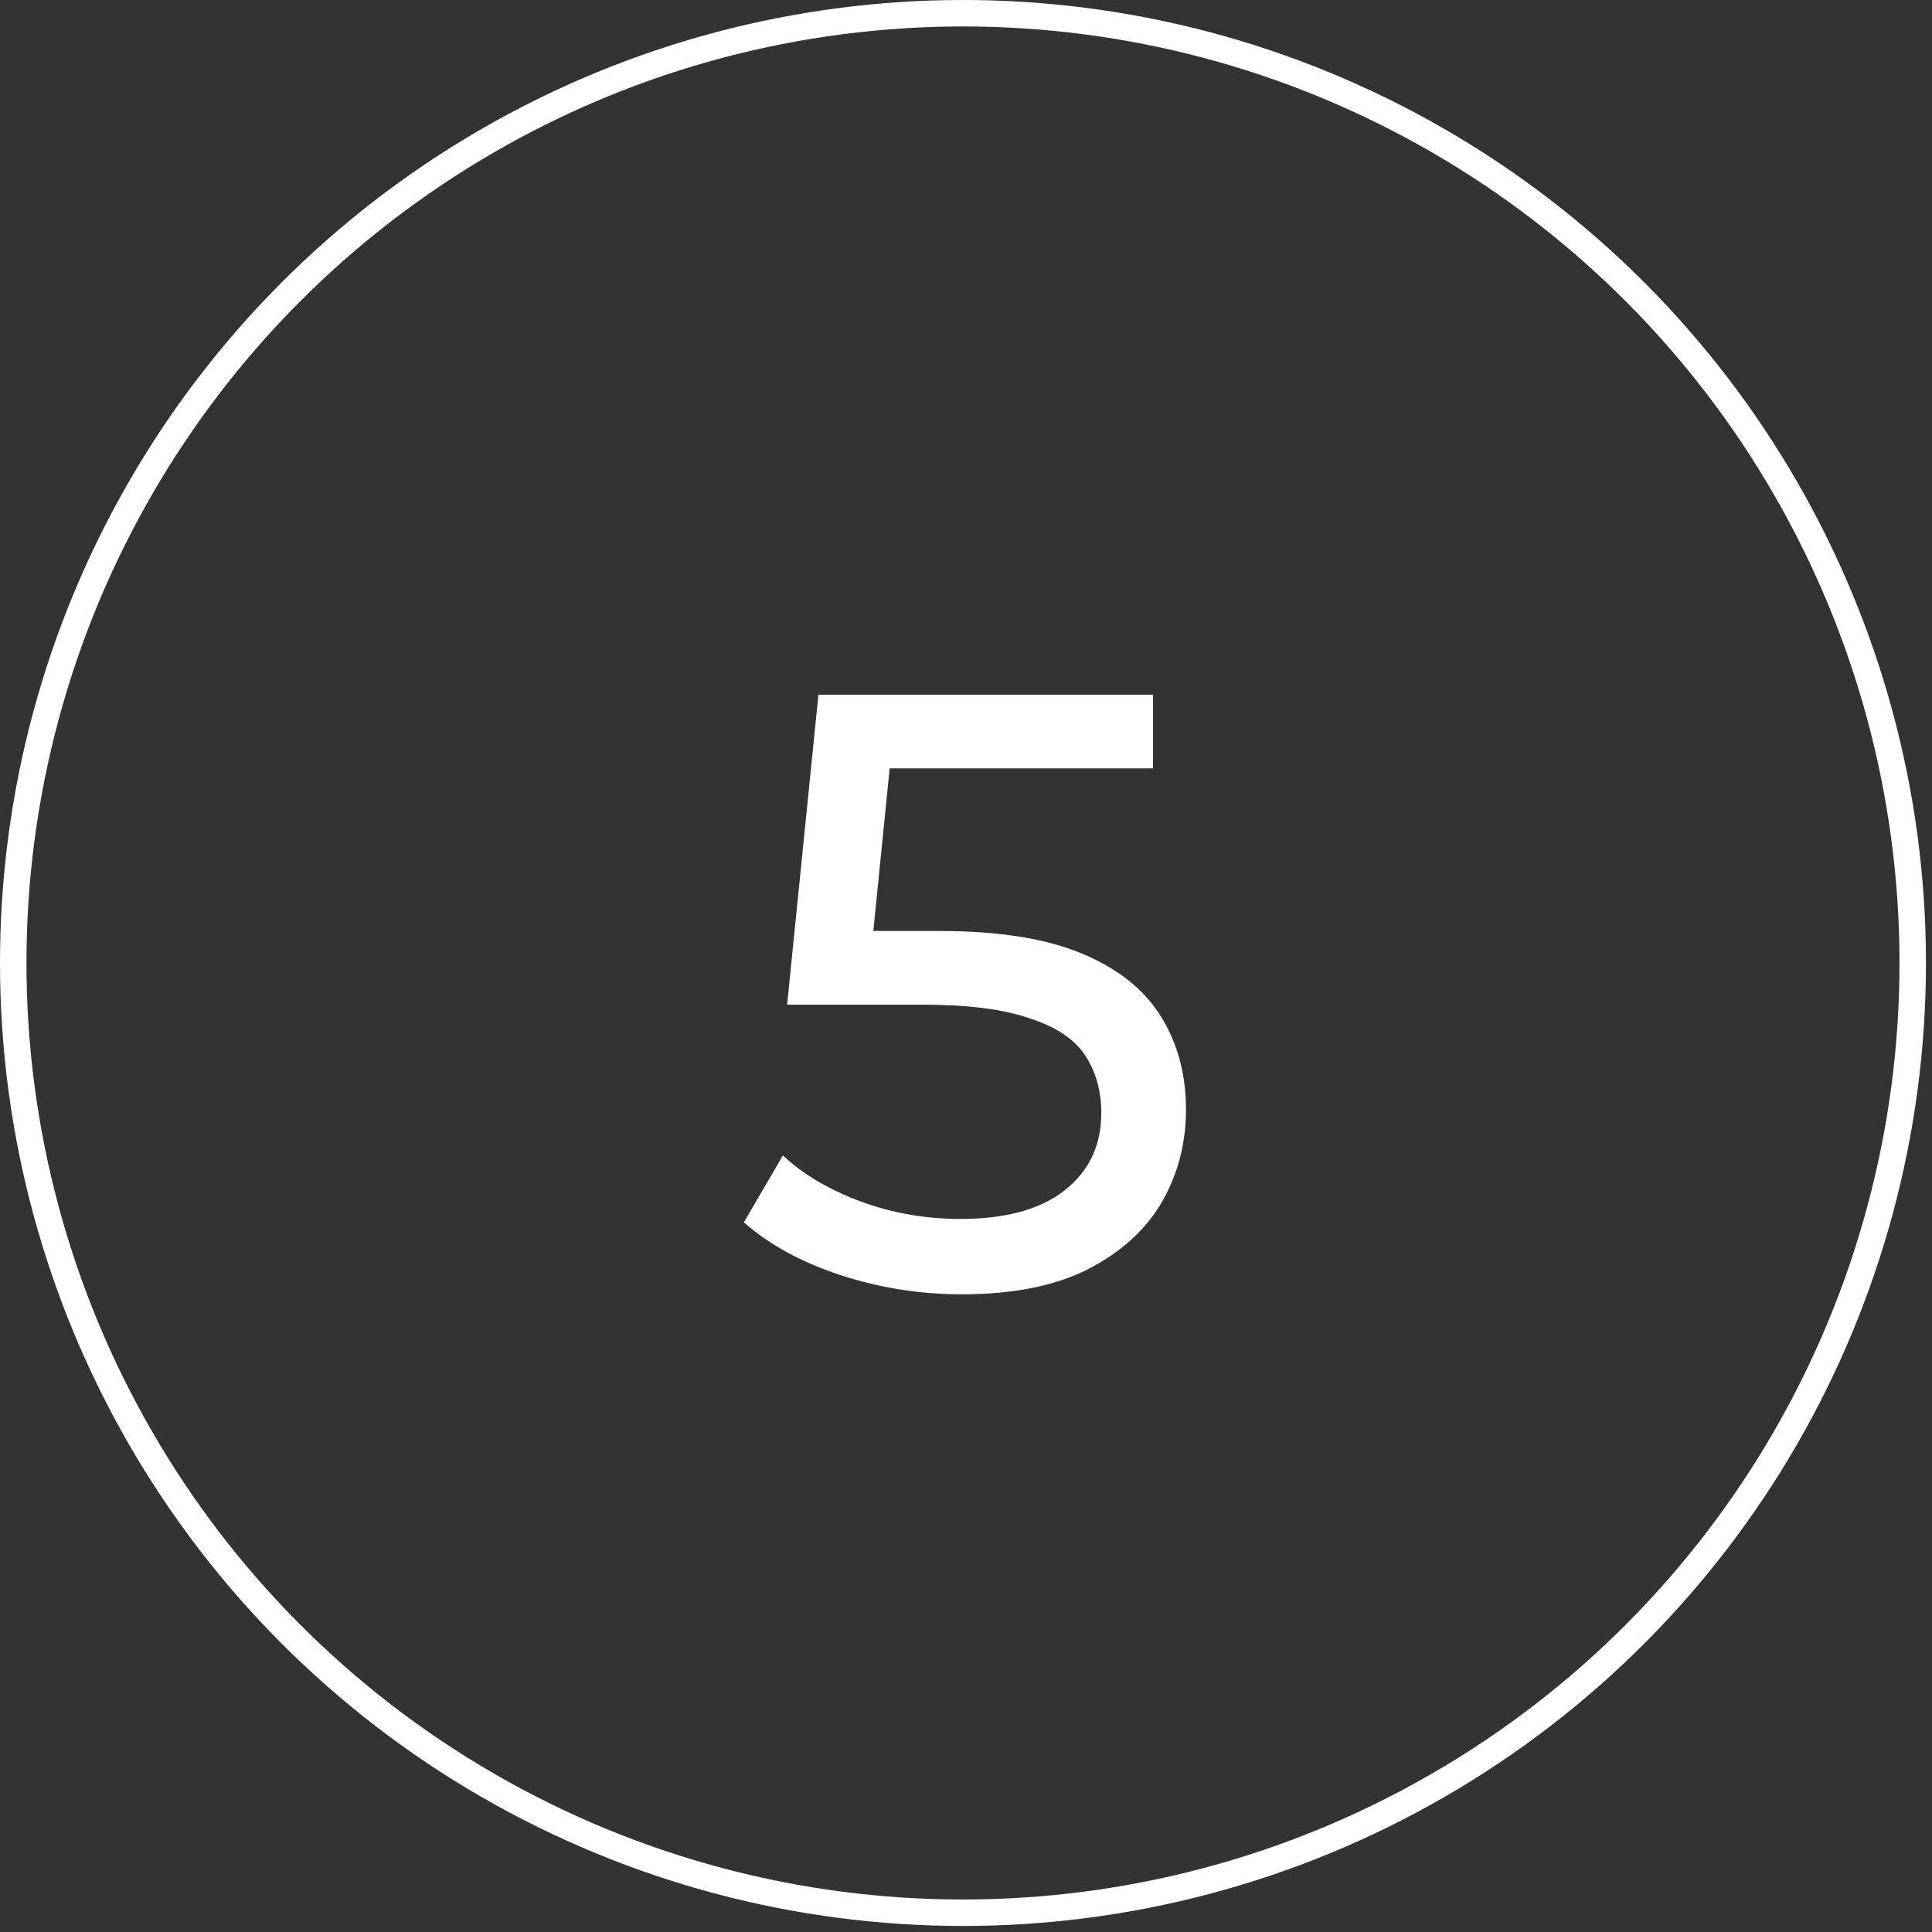
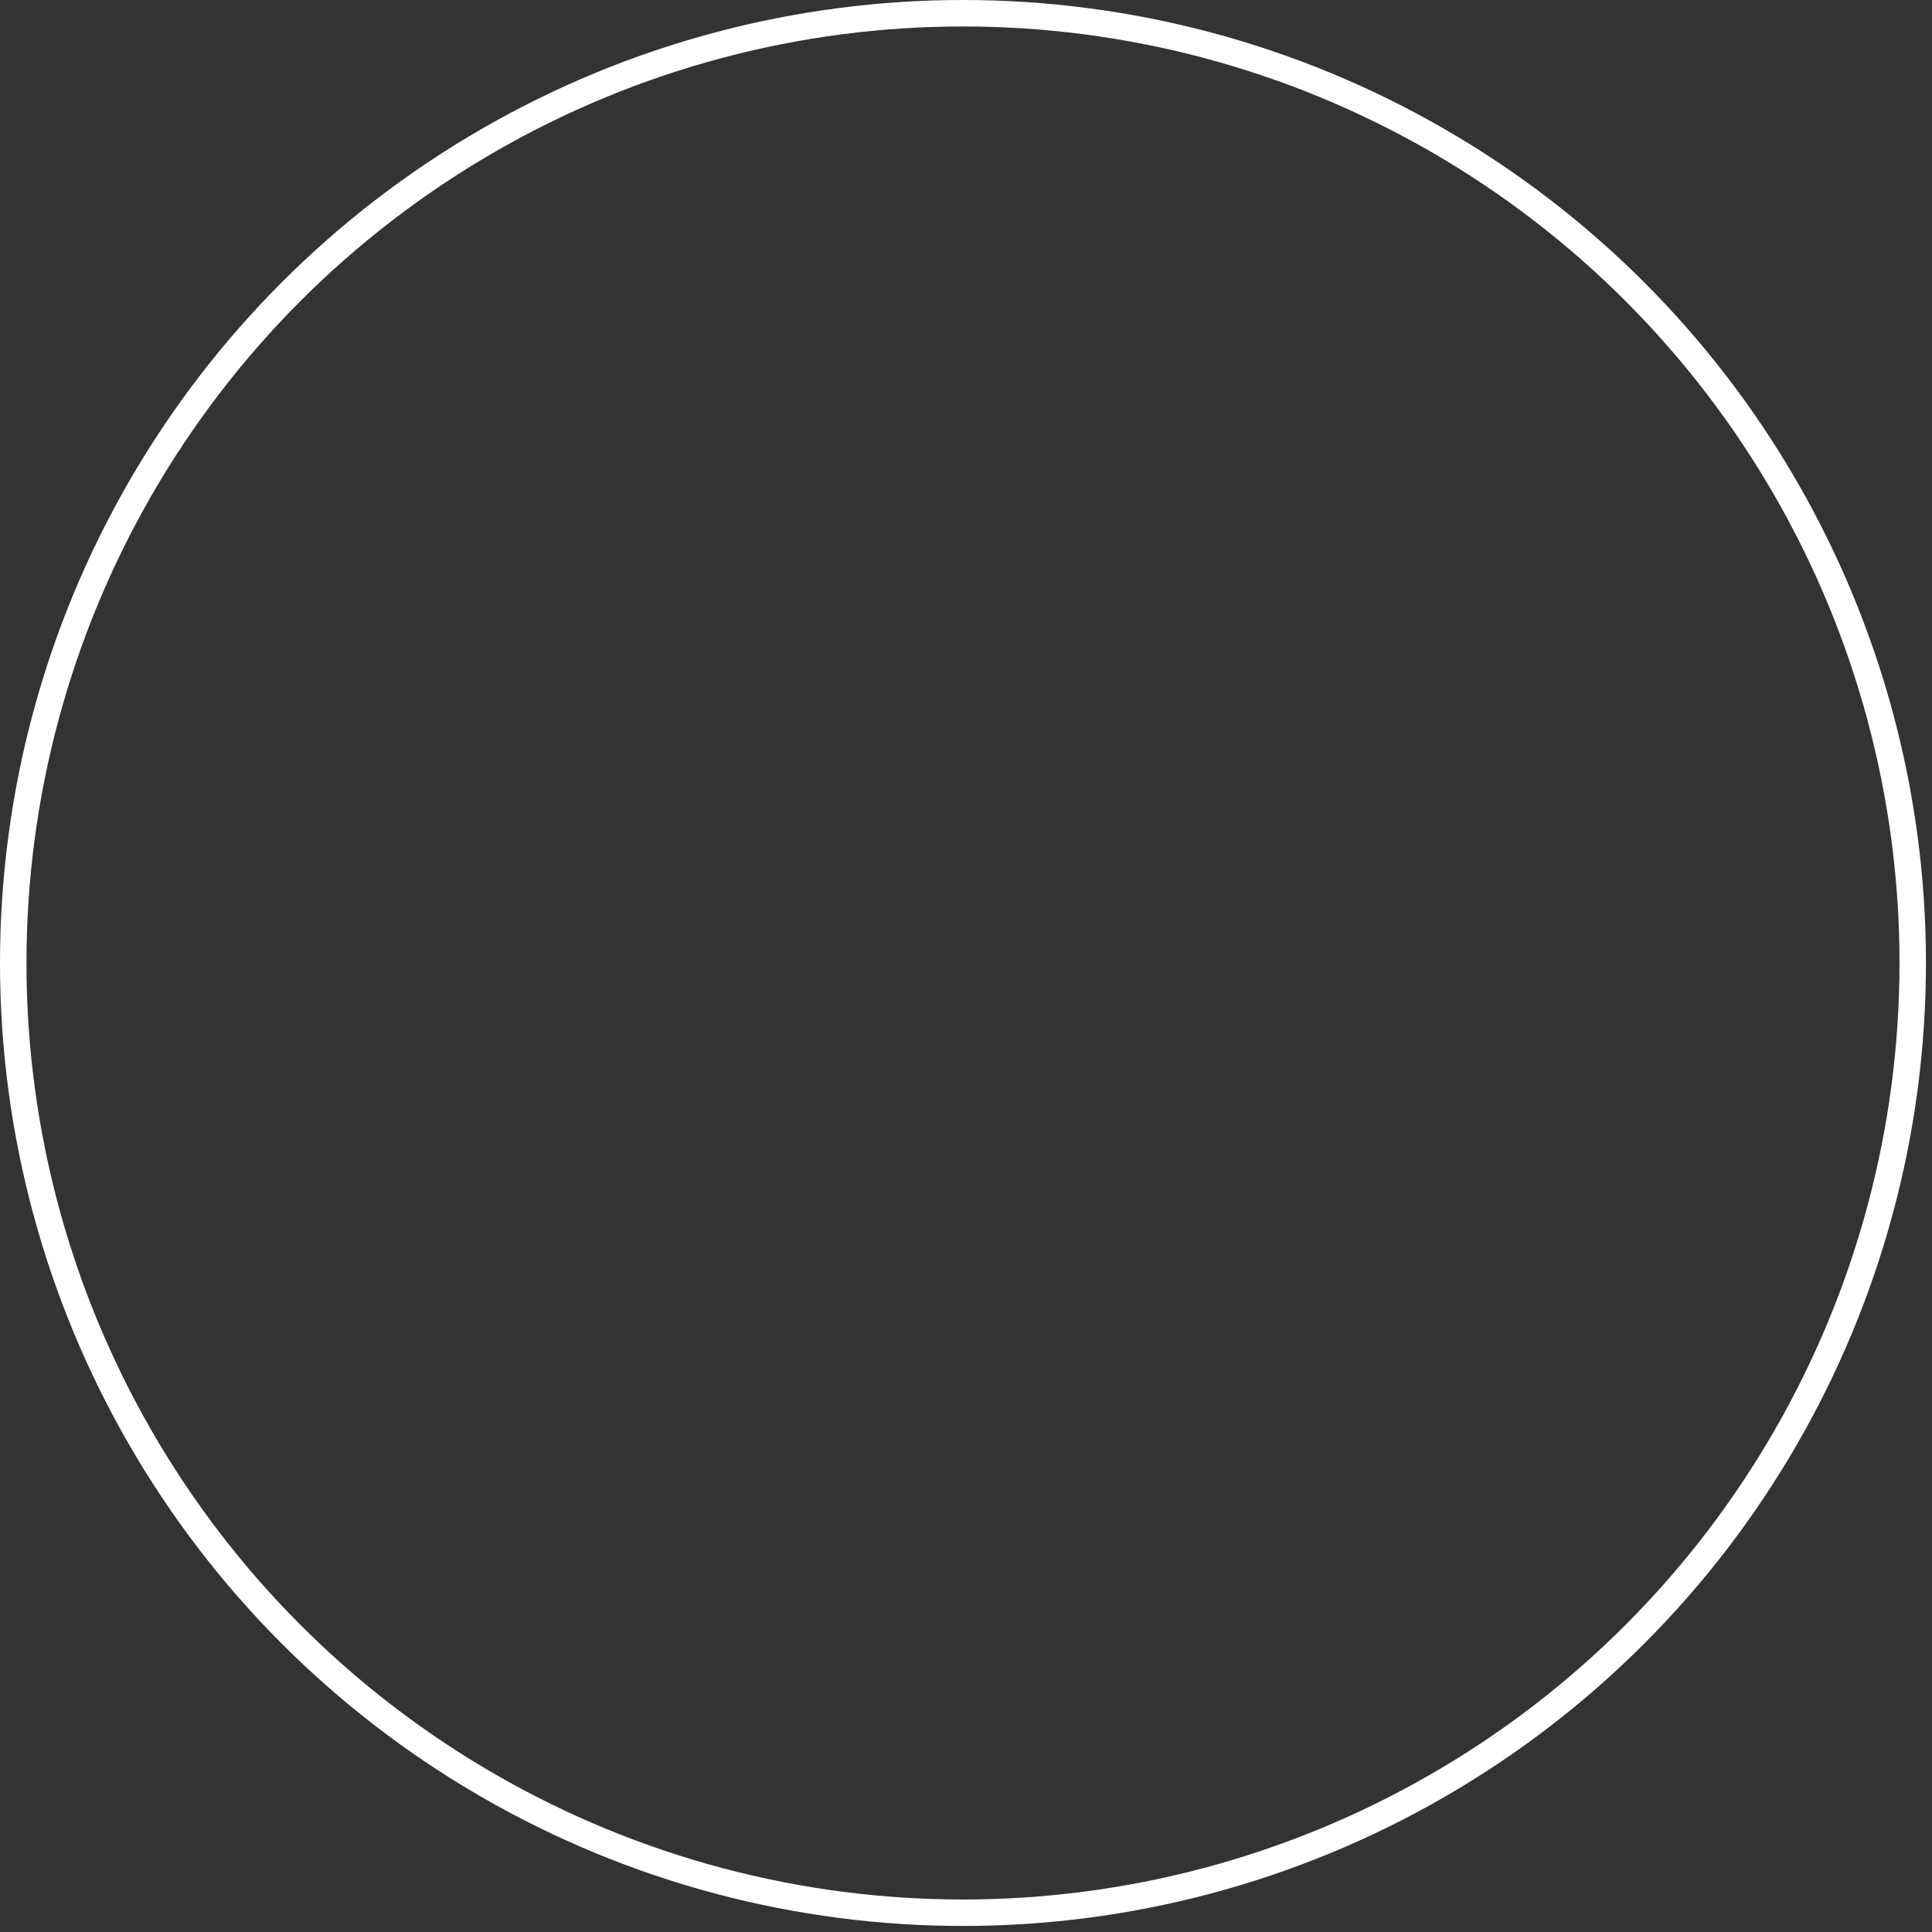
<svg xmlns="http://www.w3.org/2000/svg" width="73" height="73" viewBox="0 0 73 73" fill="none">
  <rect x="0" y="0" width="73" height="73" fill="#333333" stroke="none" />
-   <path d="M36.333 48.905C34.754 48.905 33.218 48.659 31.724 48.169C30.253 47.678 29.047 47.017 28.108 46.185L29.581 43.657C30.327 44.361 31.298 44.937 32.492 45.385C33.687 45.833 34.956 46.057 36.3 46.057C38.007 46.057 39.319 45.694 40.236 44.969C41.154 44.243 41.612 43.273 41.612 42.057C41.612 41.225 41.41 40.499 41.005 39.881C40.599 39.262 39.895 38.793 38.892 38.473C37.911 38.131 36.556 37.961 34.828 37.961H29.741L30.924 26.249H43.565V29.033H32.108L33.773 27.465L32.844 36.713L31.18 35.177H35.501C37.74 35.177 39.543 35.465 40.908 36.041C42.274 36.617 43.266 37.417 43.885 38.441C44.503 39.443 44.812 40.606 44.812 41.929C44.812 43.209 44.503 44.382 43.885 45.449C43.266 46.494 42.327 47.337 41.069 47.977C39.831 48.595 38.252 48.905 36.333 48.905Z" fill="white" />
  <circle cx="36.386" cy="36.386" r="35.886" stroke="white" />
</svg>